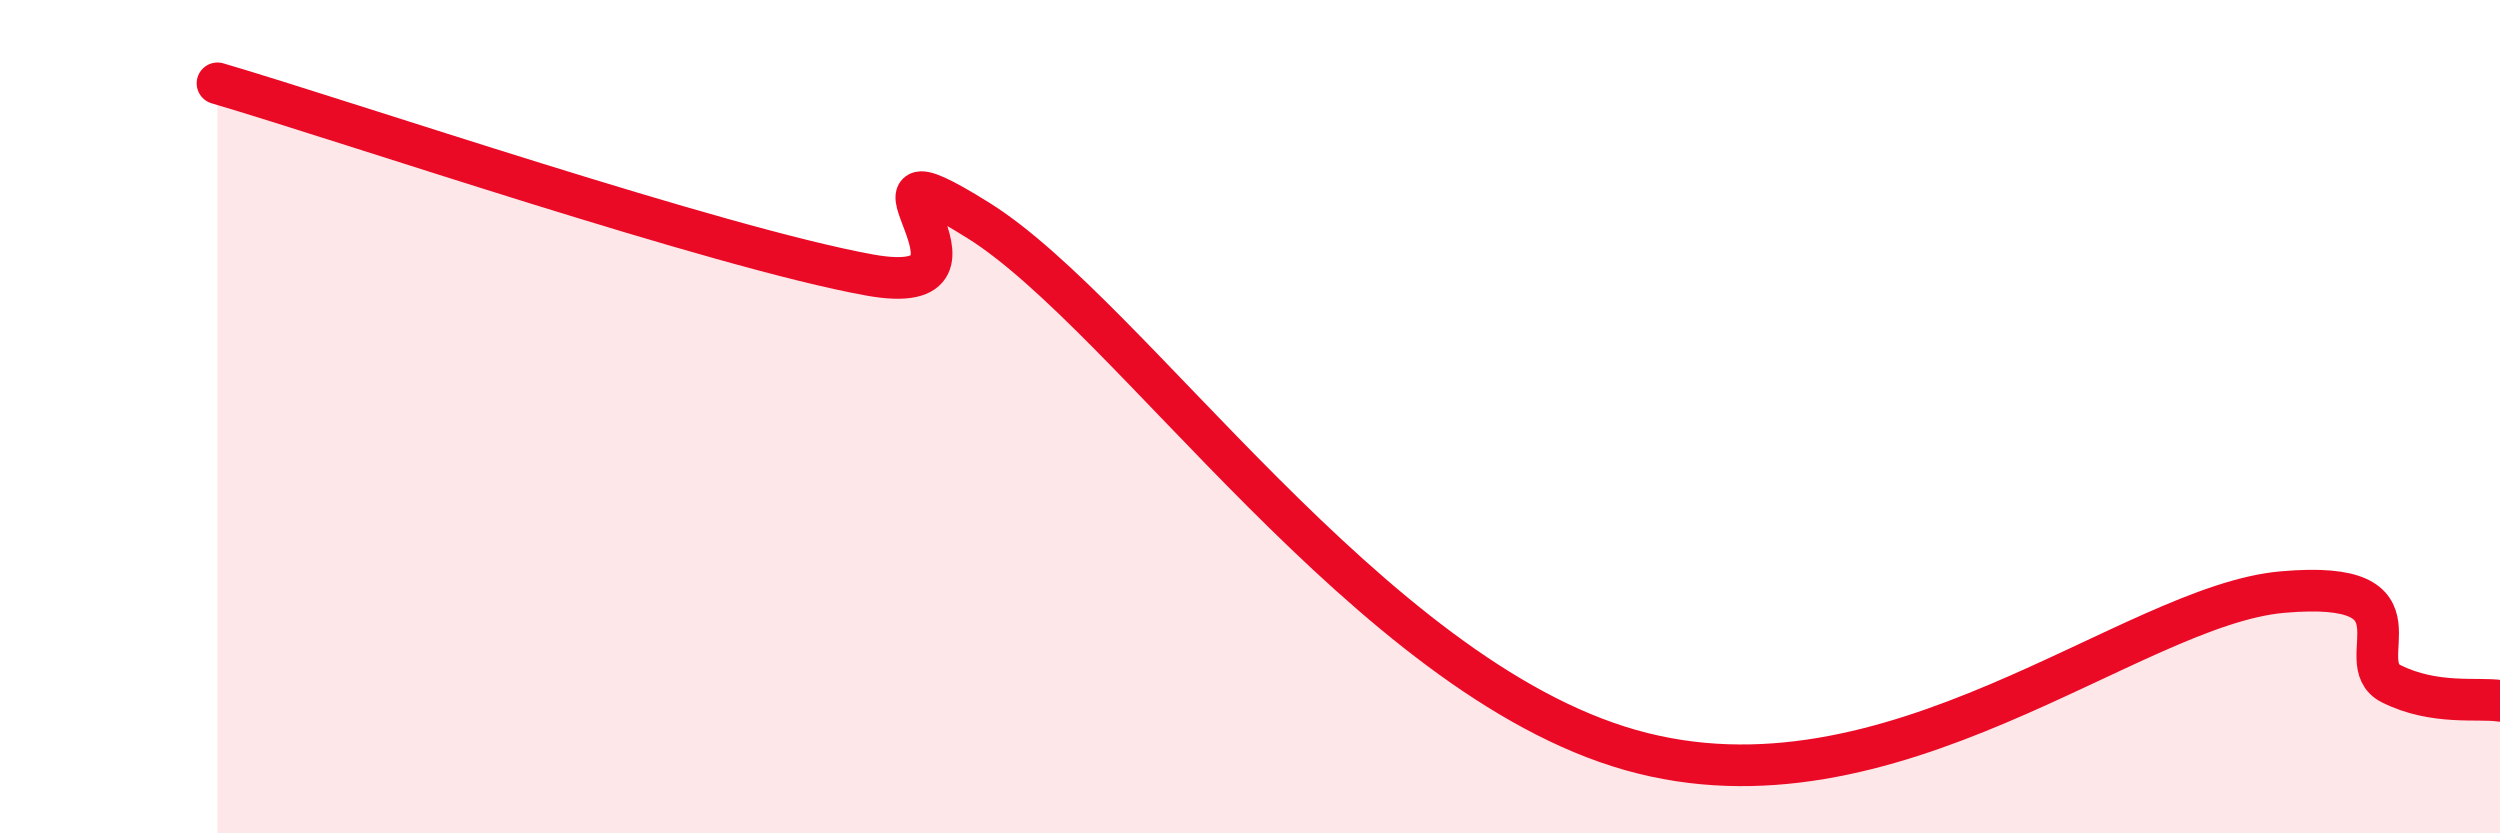
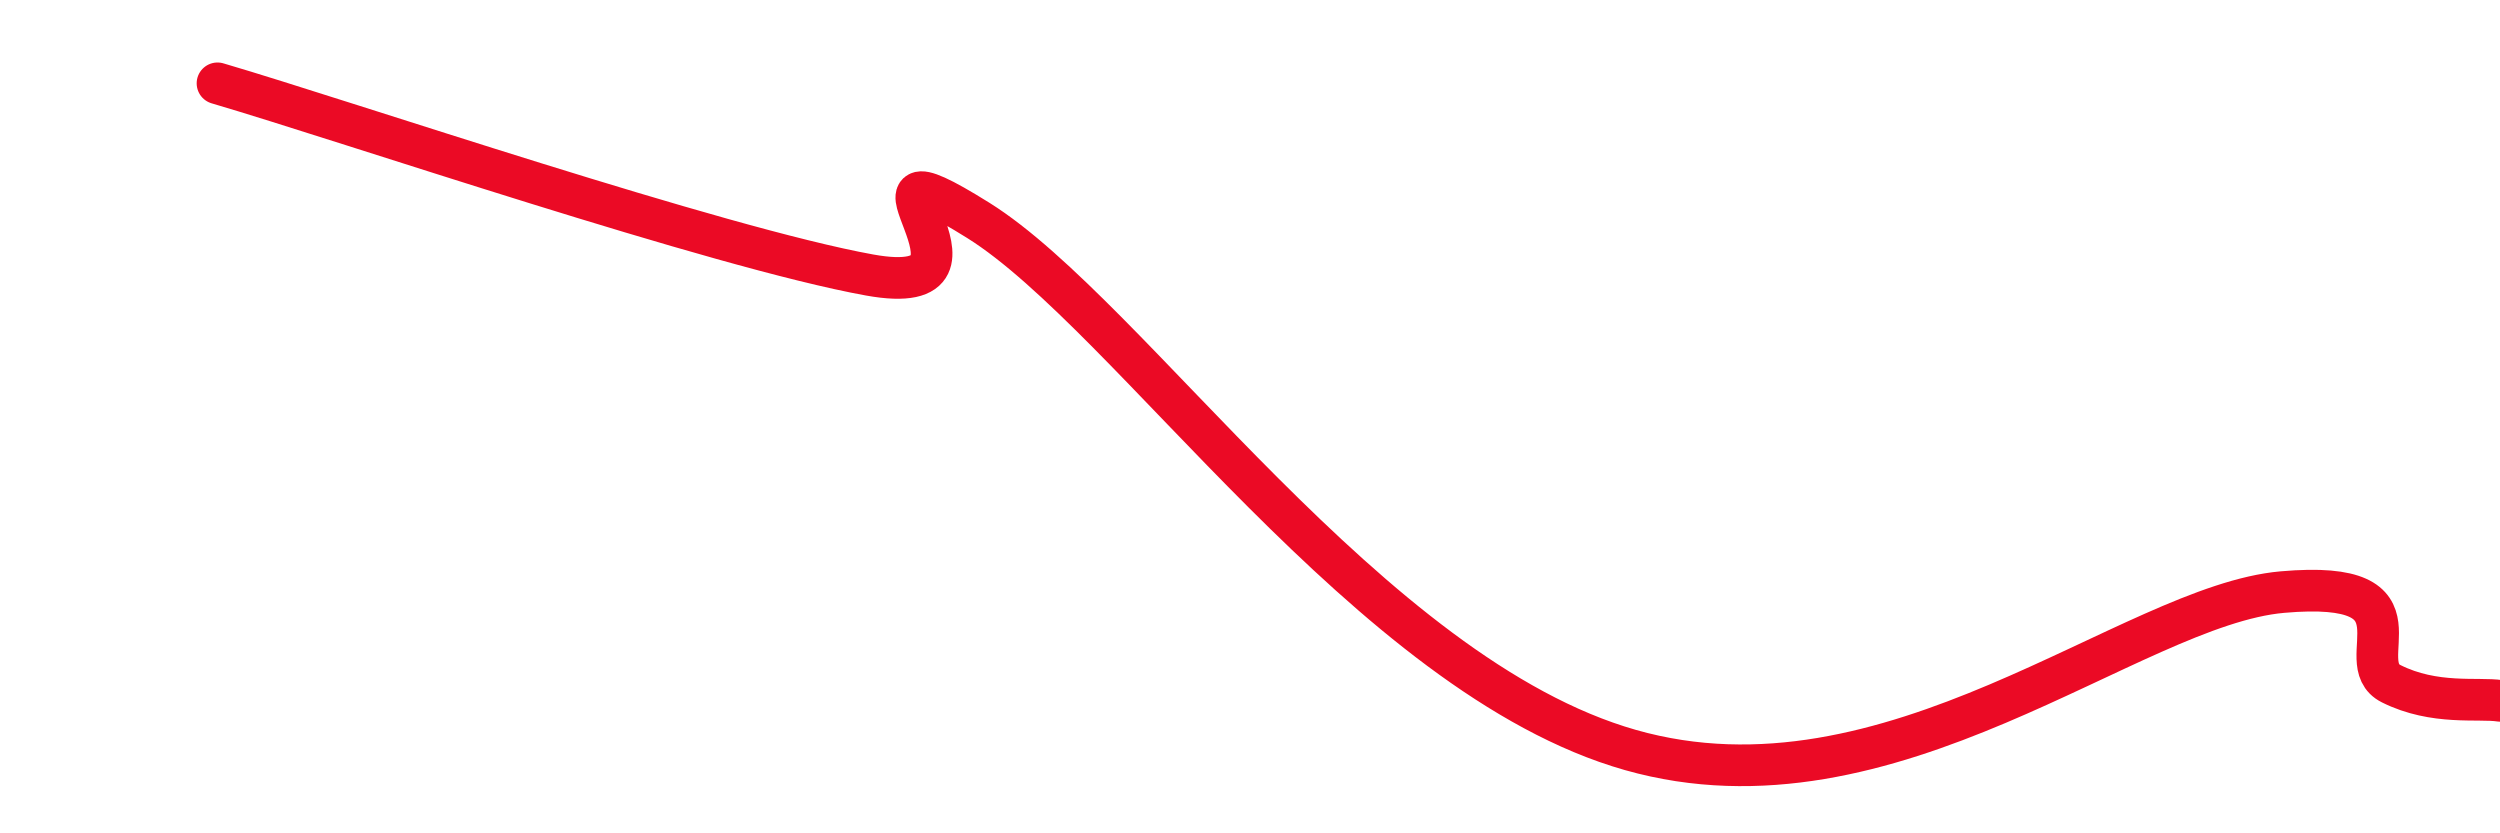
<svg xmlns="http://www.w3.org/2000/svg" width="60" height="20" viewBox="0 0 60 20">
-   <path d="M 5.22,2 C 8.35,2.92 17.22,5.94 20.87,6.6 C 24.52,7.26 19.83,3.01 23.48,5.29 C 27.13,7.57 32.87,16.22 39.13,18 C 45.39,19.78 51.13,14.53 54.78,14.21 C 58.43,13.89 56.35,15.89 57.39,16.41 C 58.43,16.93 59.48,16.74 60,16.82L60 20L5.22 20Z" fill="#EB0A25" opacity="0.1" stroke-linecap="round" stroke-linejoin="round" />
  <path d="M 5.22,2 C 8.35,2.92 17.22,5.94 20.87,6.6 C 24.52,7.26 19.83,3.01 23.48,5.29 C 27.13,7.57 32.87,16.22 39.13,18 C 45.39,19.78 51.13,14.53 54.78,14.21 C 58.43,13.89 56.35,15.89 57.39,16.41 C 58.43,16.93 59.48,16.74 60,16.82" stroke="#EB0A25" stroke-width="1" fill="none" stroke-linecap="round" stroke-linejoin="round" />
</svg>